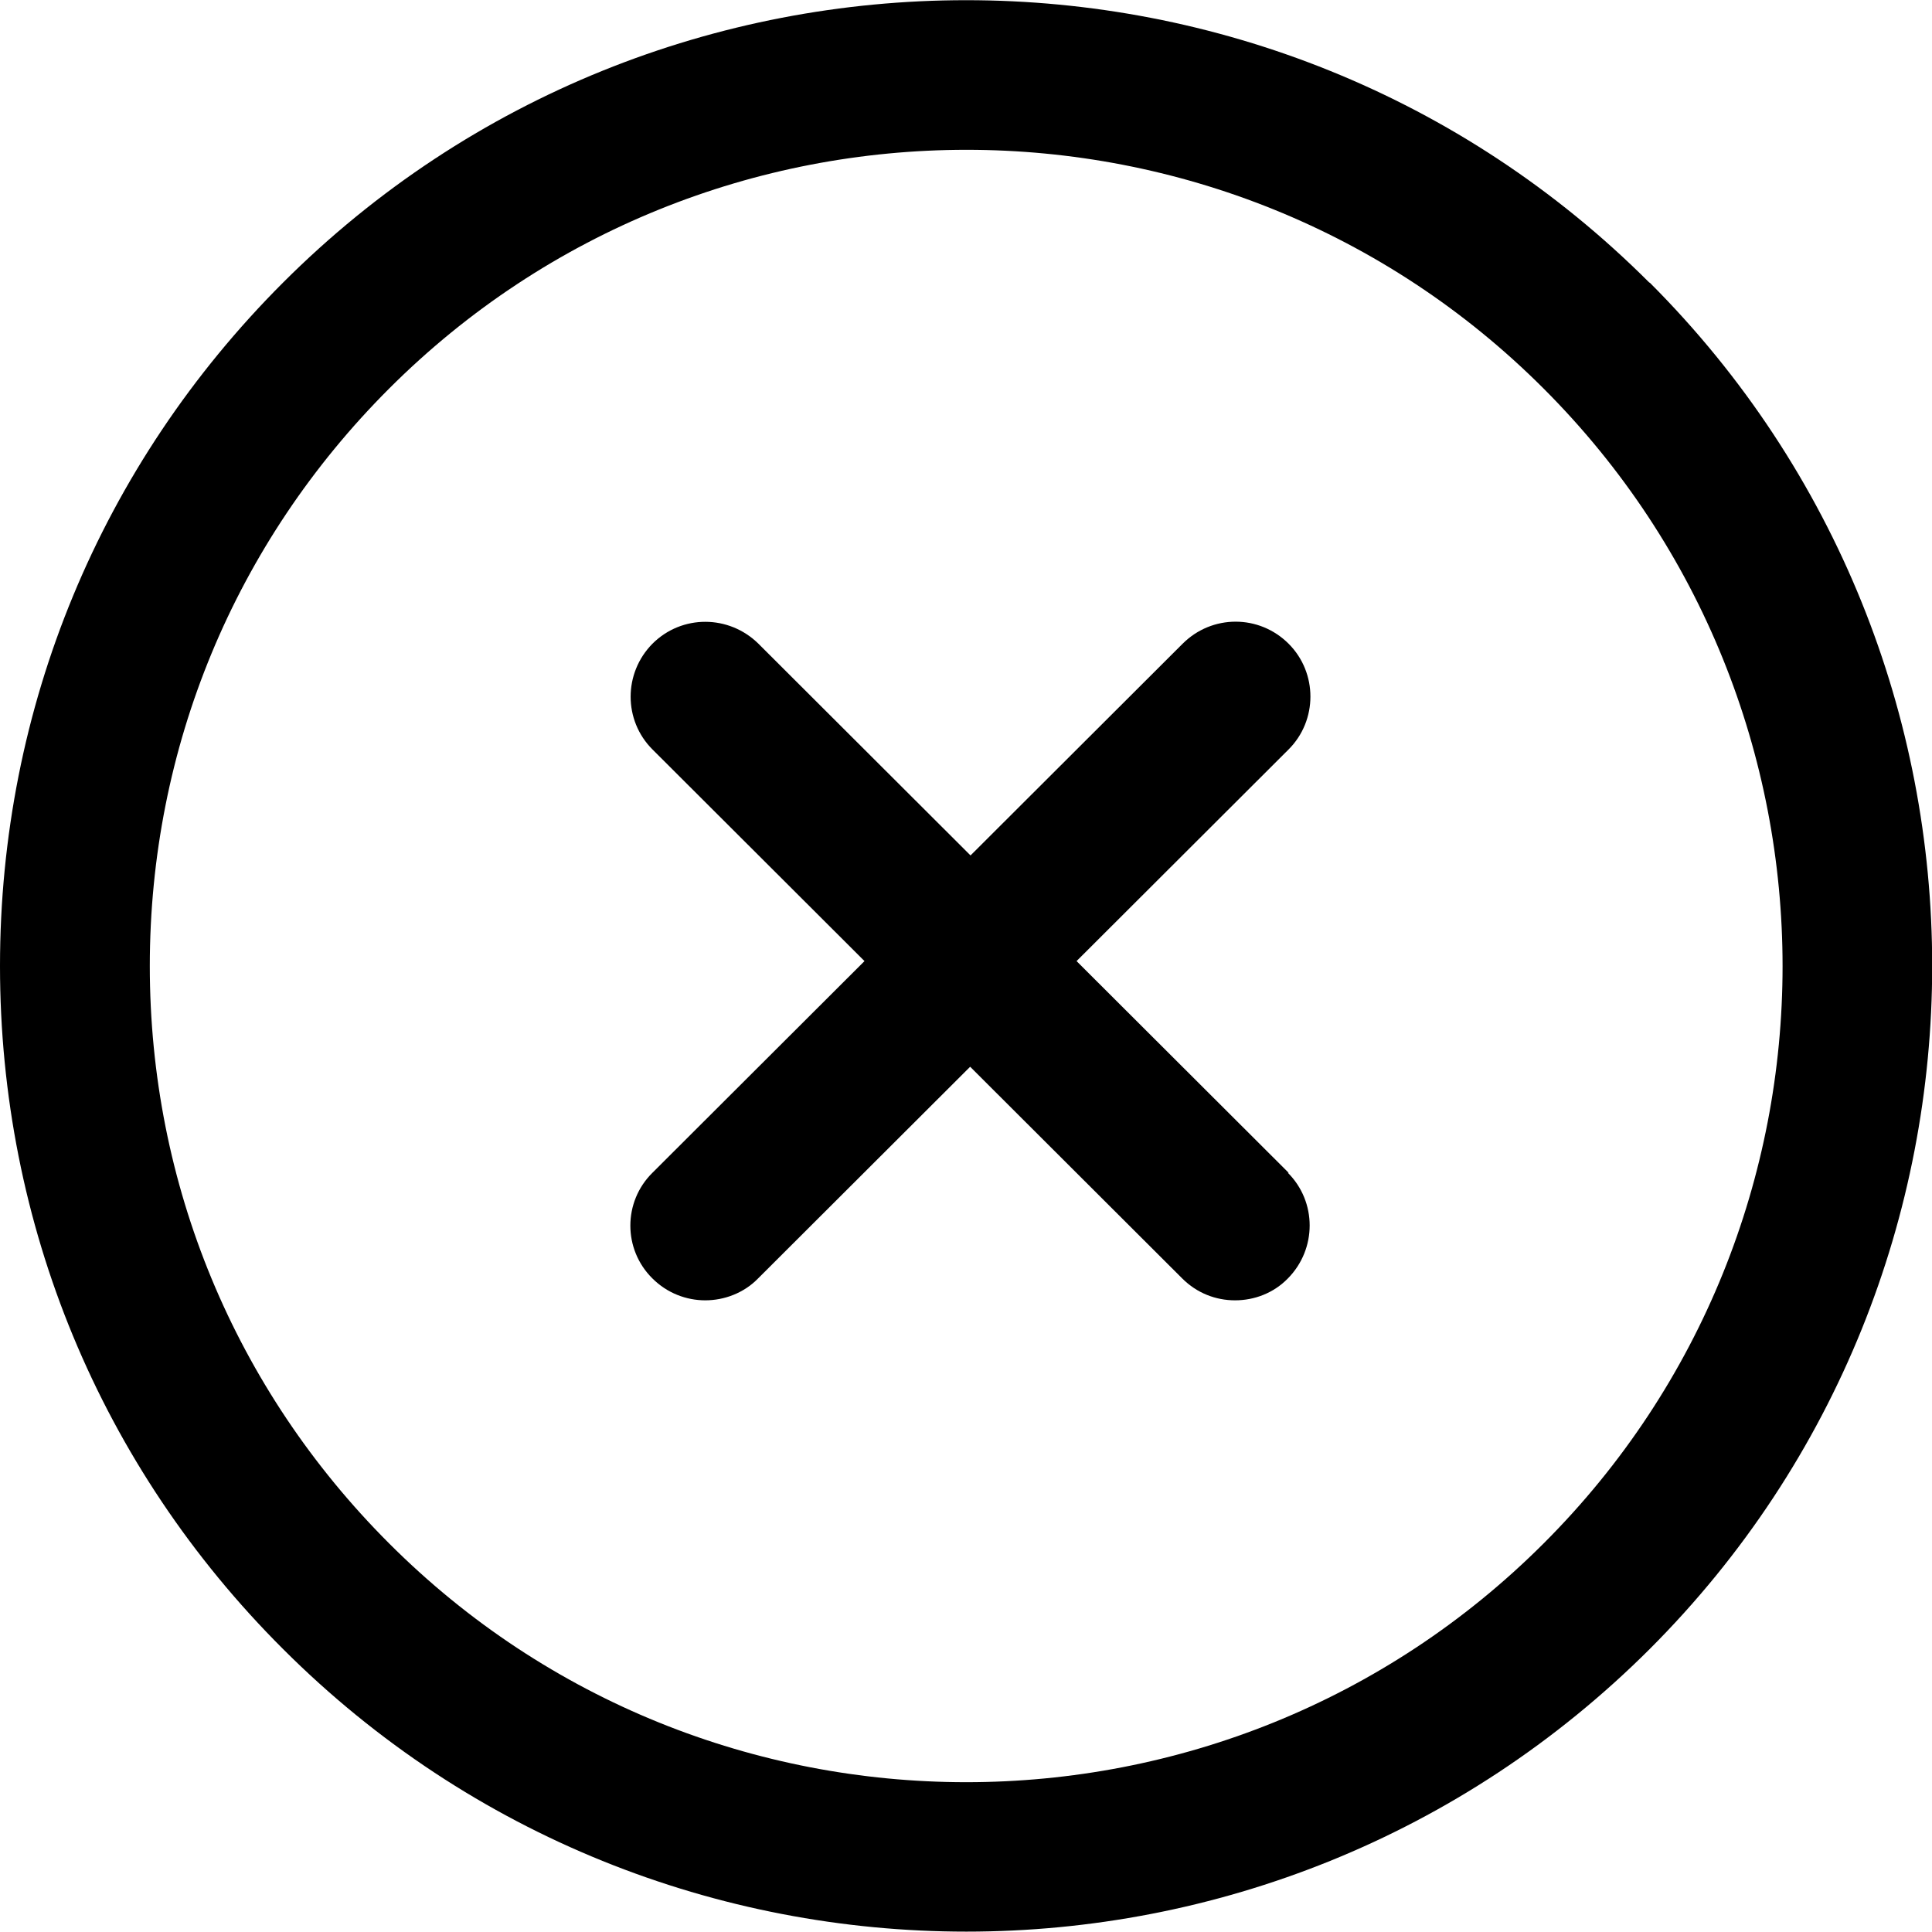
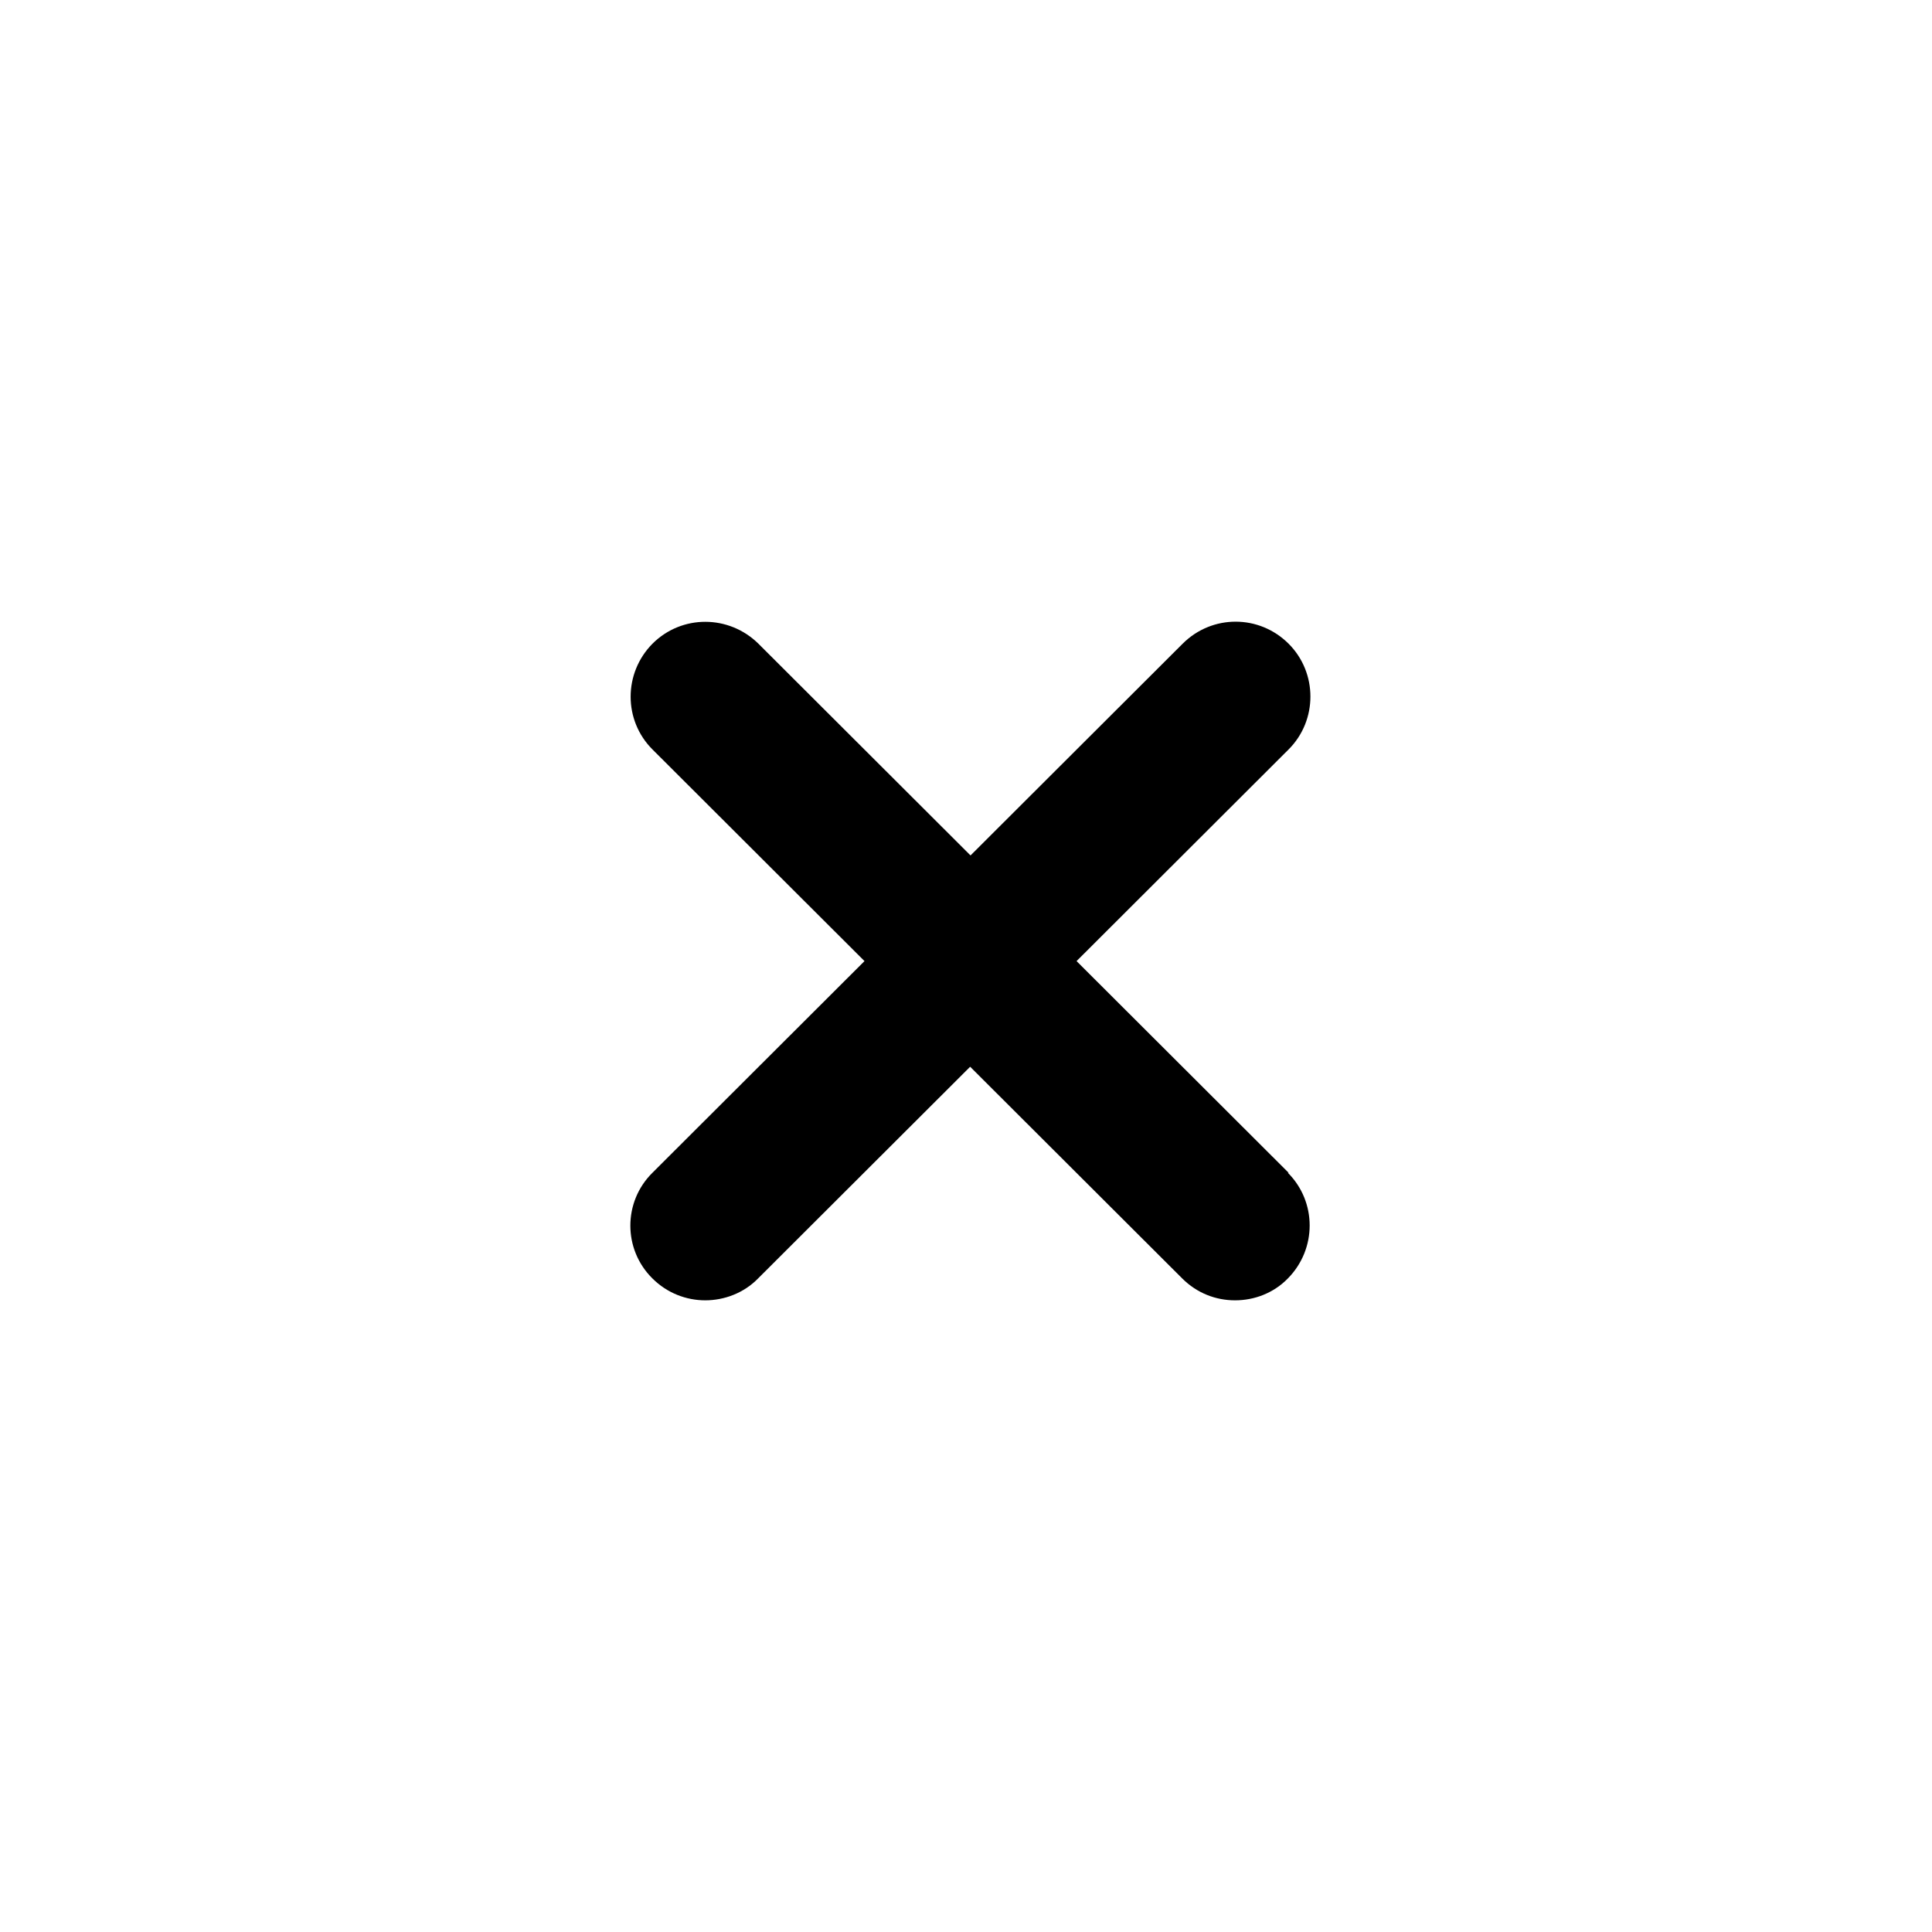
<svg xmlns="http://www.w3.org/2000/svg" id="Capa_1" data-name="Capa 1" width="180.6mm" height="180.6mm" version="1.1" viewBox="0 0 512 512">
  <defs>
    <style>.cls-1 {
        fill: #000;
        stroke-width: 0px;
      }</style>
  </defs>
-   <path class="cls-1" d="M437.1,74.9c-99.8-99.8-262.3-99.8-362.1,0C26.6,123.3,0,187.6,0,256s26.6,132.7,75,181c49.9,49.9,115.5,74.9,181.1,74.9s131.1-25,181.1-74.9c99.8-99.8,99.8-262.3,0-362.1ZM409.1,409c-84.4,84.4-221.7,84.4-306,0-40.9-40.9-63.4-95.2-63.4-153s22.5-112.1,63.4-153c84.4-84.4,221.7-84.4,306,0,84.4,84.4,84.4,221.7,0,306Z" />
  <path class="cls-1" d="M341.5,310.8l-56.2-56.1,56.2-56.1c7.7-7.7,7.7-20.3,0-28-7.8-7.8-20.3-7.8-28.1,0l-56.2,56.1-56.2-56.1c-7.8-7.7-20.3-7.8-28.1,0-7.7,7.8-7.7,20.3,0,28l56.2,56.1-56.2,56.1c-7.8,7.7-7.8,20.3,0,28,3.9,3.9,9,5.8,14,5.8s10.2-1.9,14-5.8l56.2-56.1,56.2,56.1c3.9,3.9,8.9,5.8,14,5.8s10.2-1.9,14-5.8c7.7-7.8,7.7-20.3,0-28Z" />
</svg>